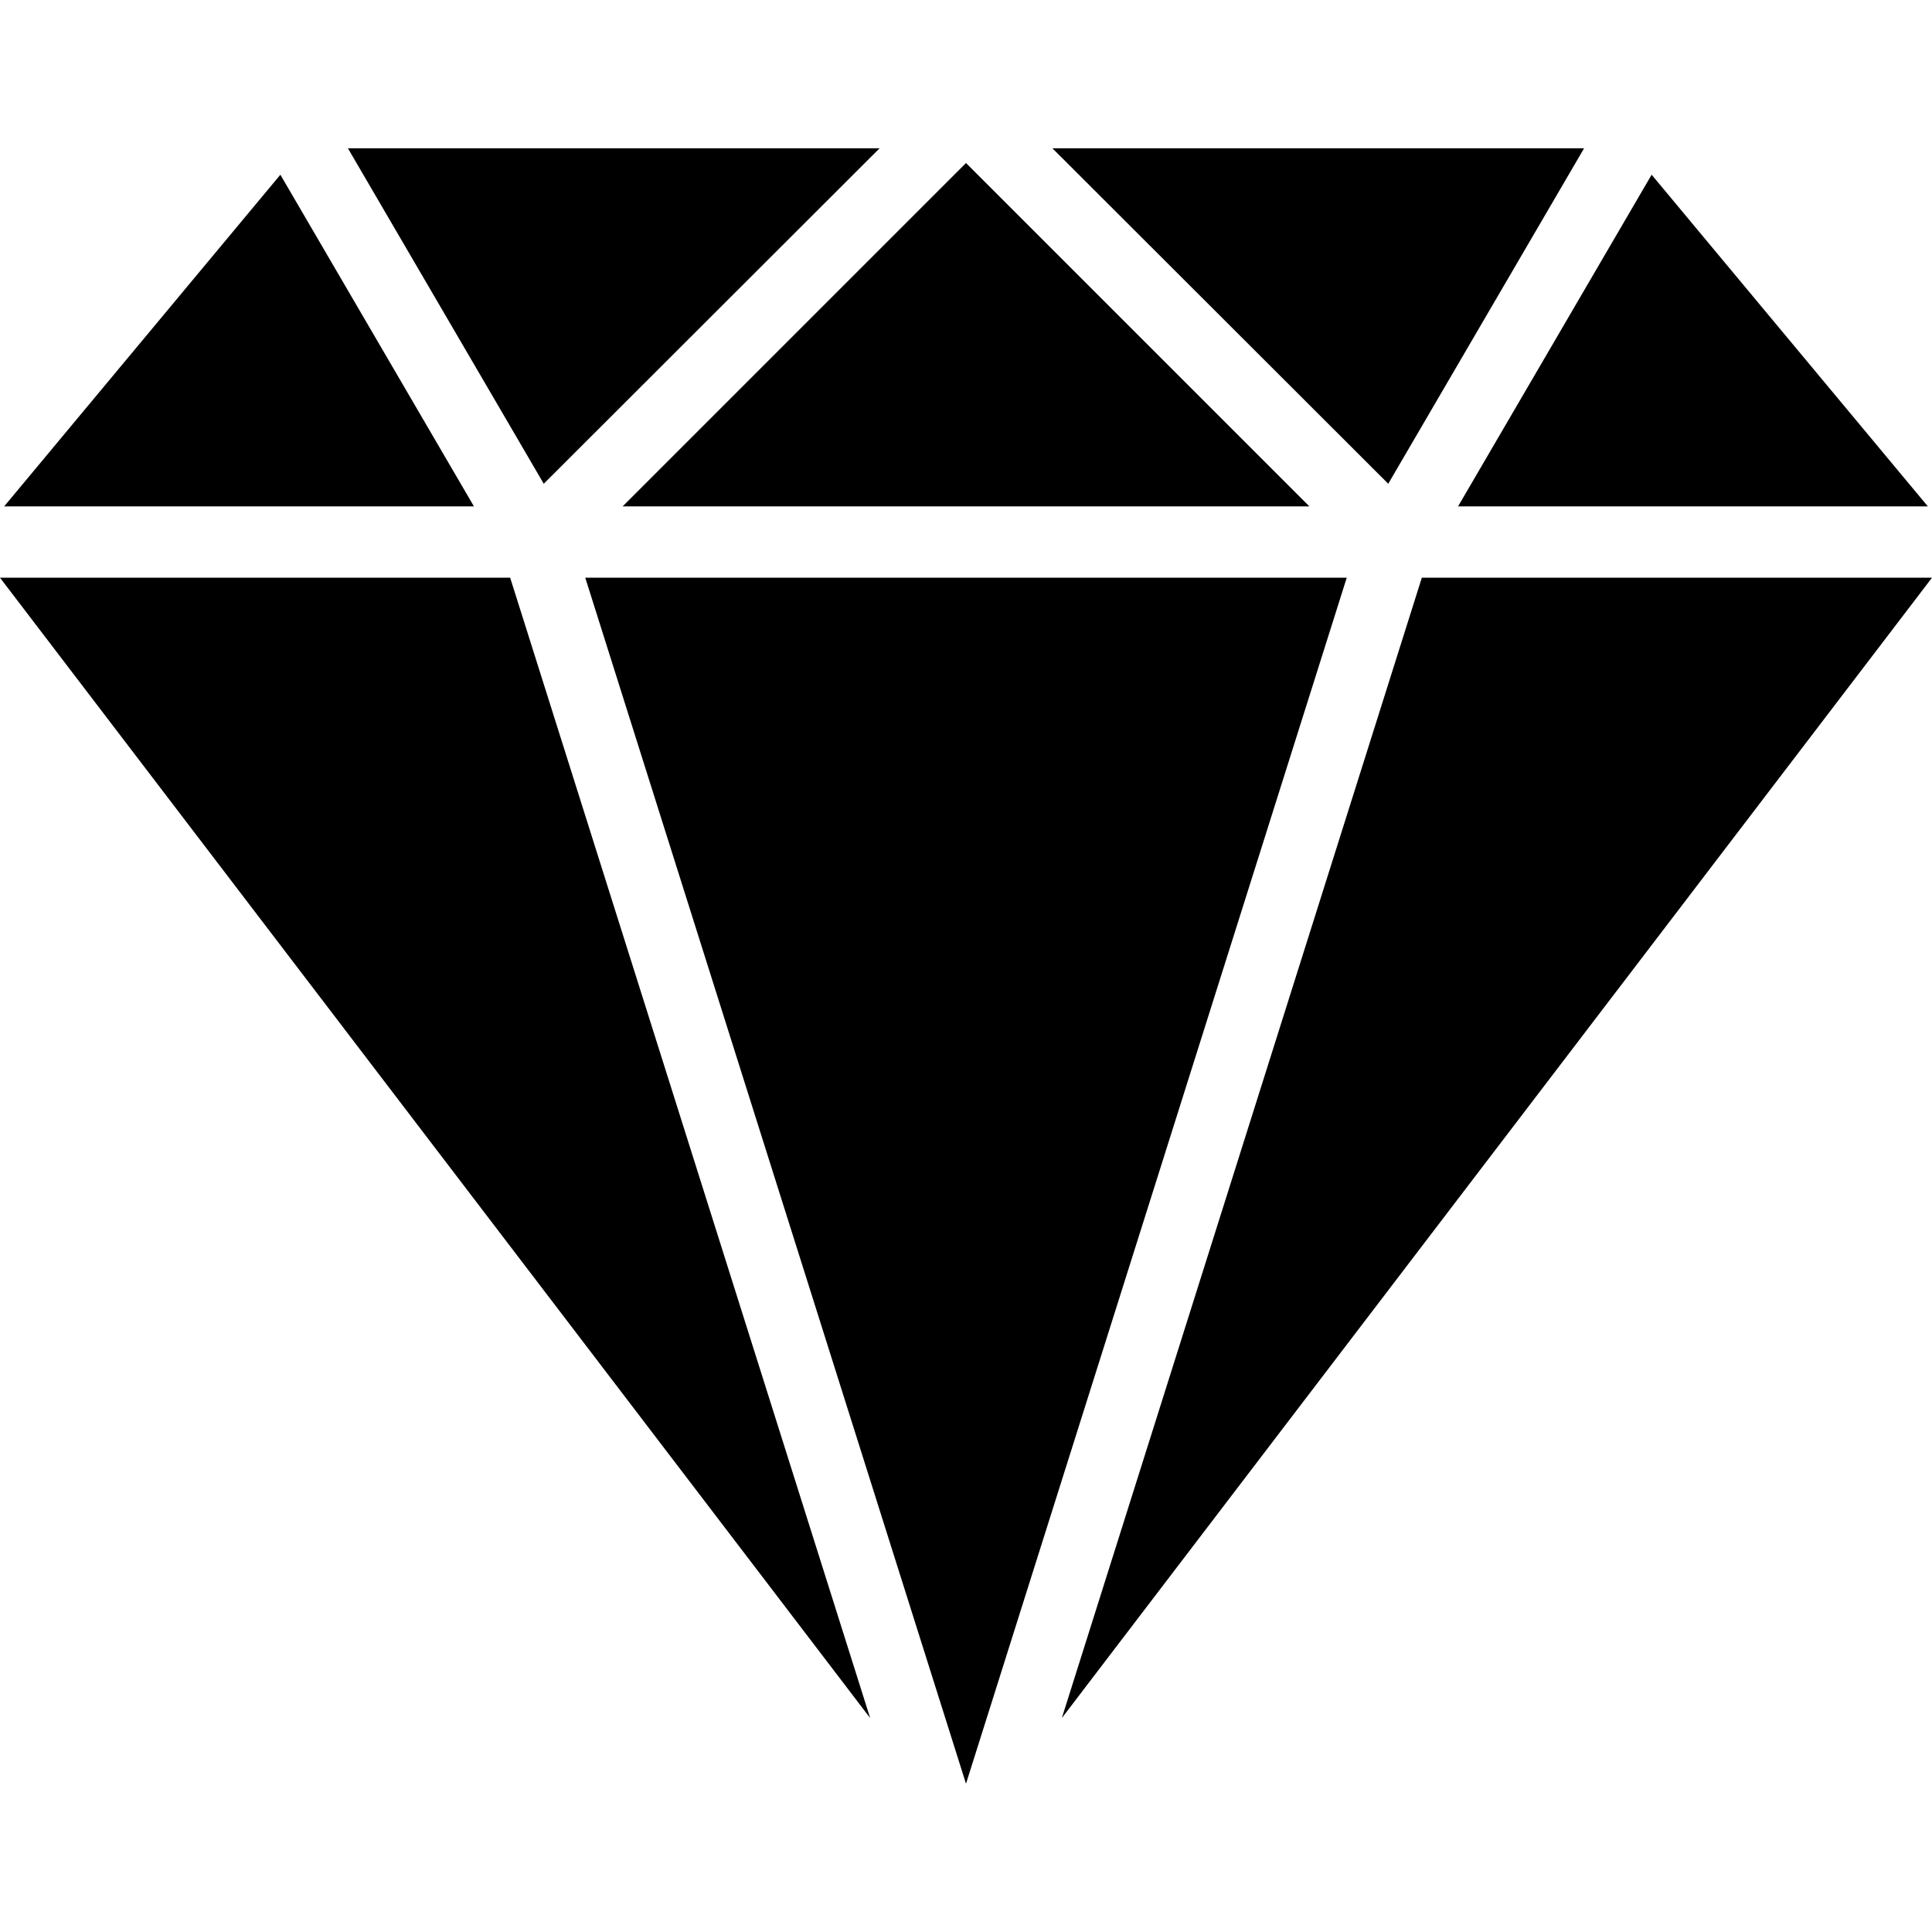
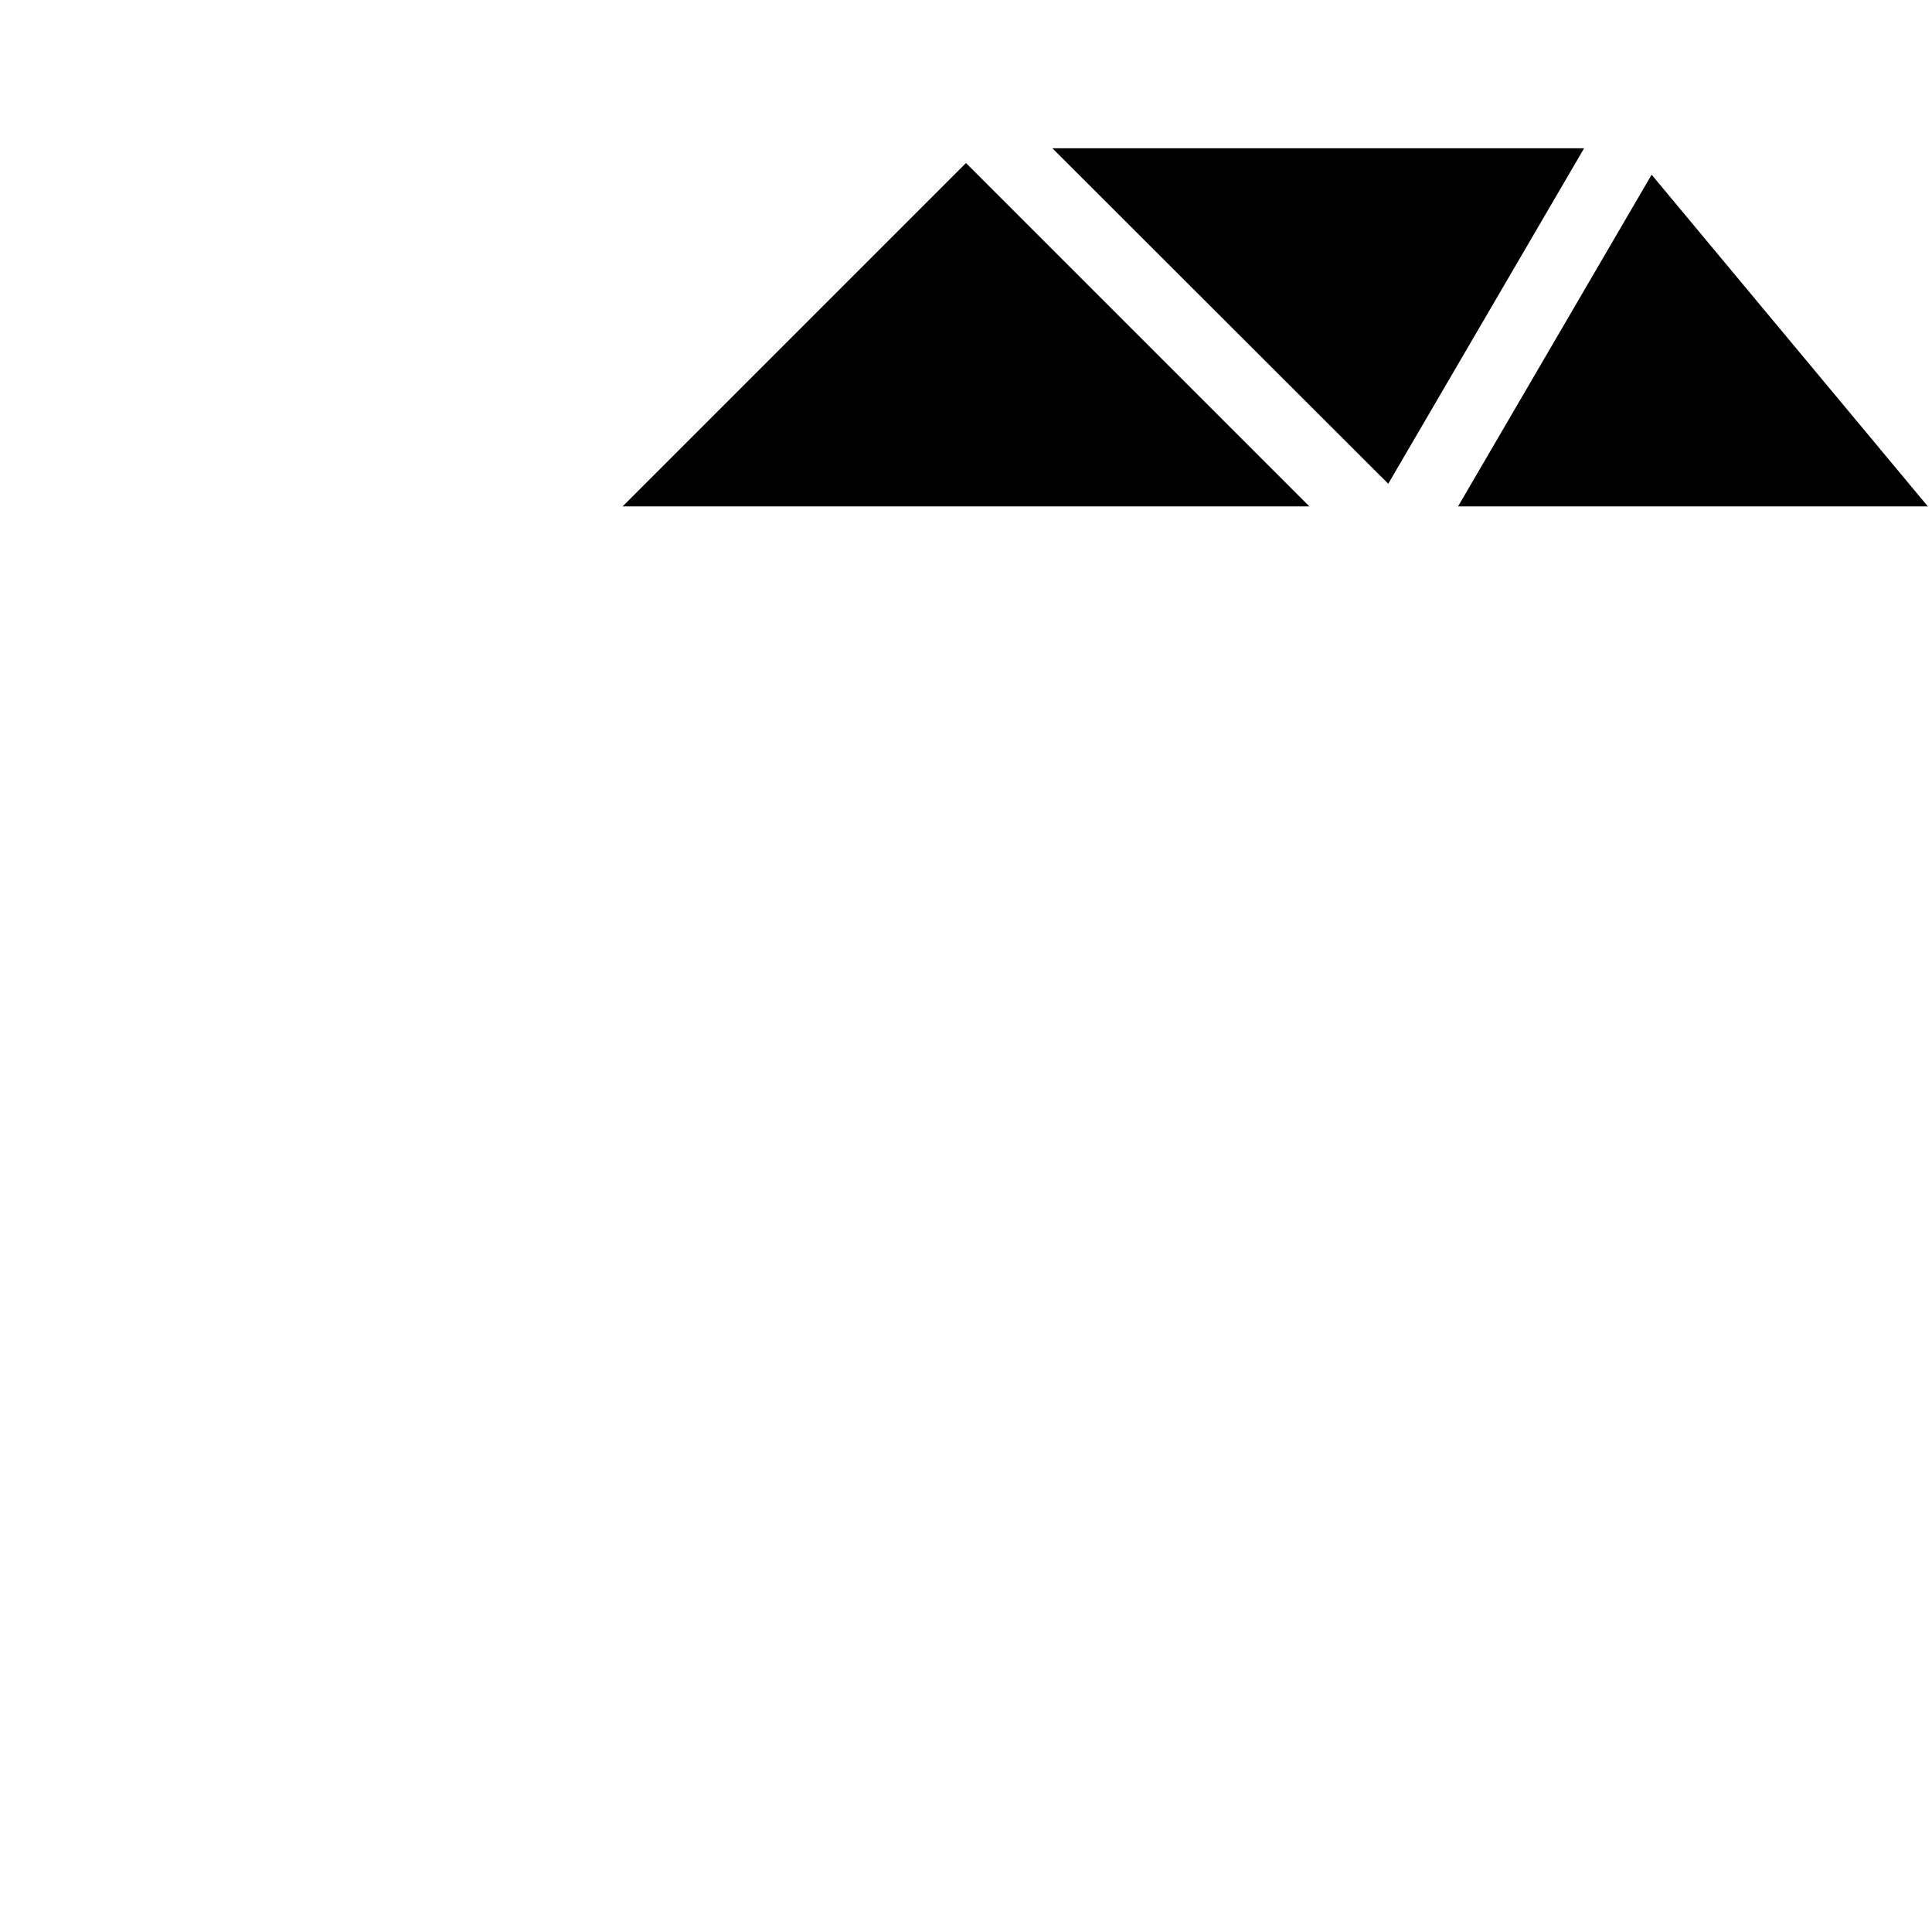
<svg xmlns="http://www.w3.org/2000/svg" id="Capa_1" data-name="Capa 1" version="1.1" viewBox="0 0 512 512">
  <defs>
    <style>
      .cls-1 {
        fill: #000;
        stroke-width: 0px;
      }
    </style>
  </defs>
-   <polygon class="cls-1" points="376.8 153.1 281.4 455.3 512 153.1 376.8 153.1" />
-   <polygon class="cls-1" points="74.3 46.3 1.1 134.2 125.6 134.2 74.3 46.3" />
  <polygon class="cls-1" points="437.7 46.3 386.4 134.2 510.9 134.2 437.7 46.3" />
-   <polygon class="cls-1" points="135.2 153.1 0 153.1 230.6 455.3 135.2 153.1" />
  <polygon class="cls-1" points="278.9 39.3 367.9 128.2 419.8 39.3 278.9 39.3" />
-   <polygon class="cls-1" points="92.2 39.3 144.1 128.2 233.1 39.3 92.2 39.3" />
-   <polygon class="cls-1" points="155.1 153.1 256 472.7 356.9 153.1 155.1 153.1" />
  <polygon class="cls-1" points="256 43.2 165 134.2 347 134.2 256 43.2" />
</svg>